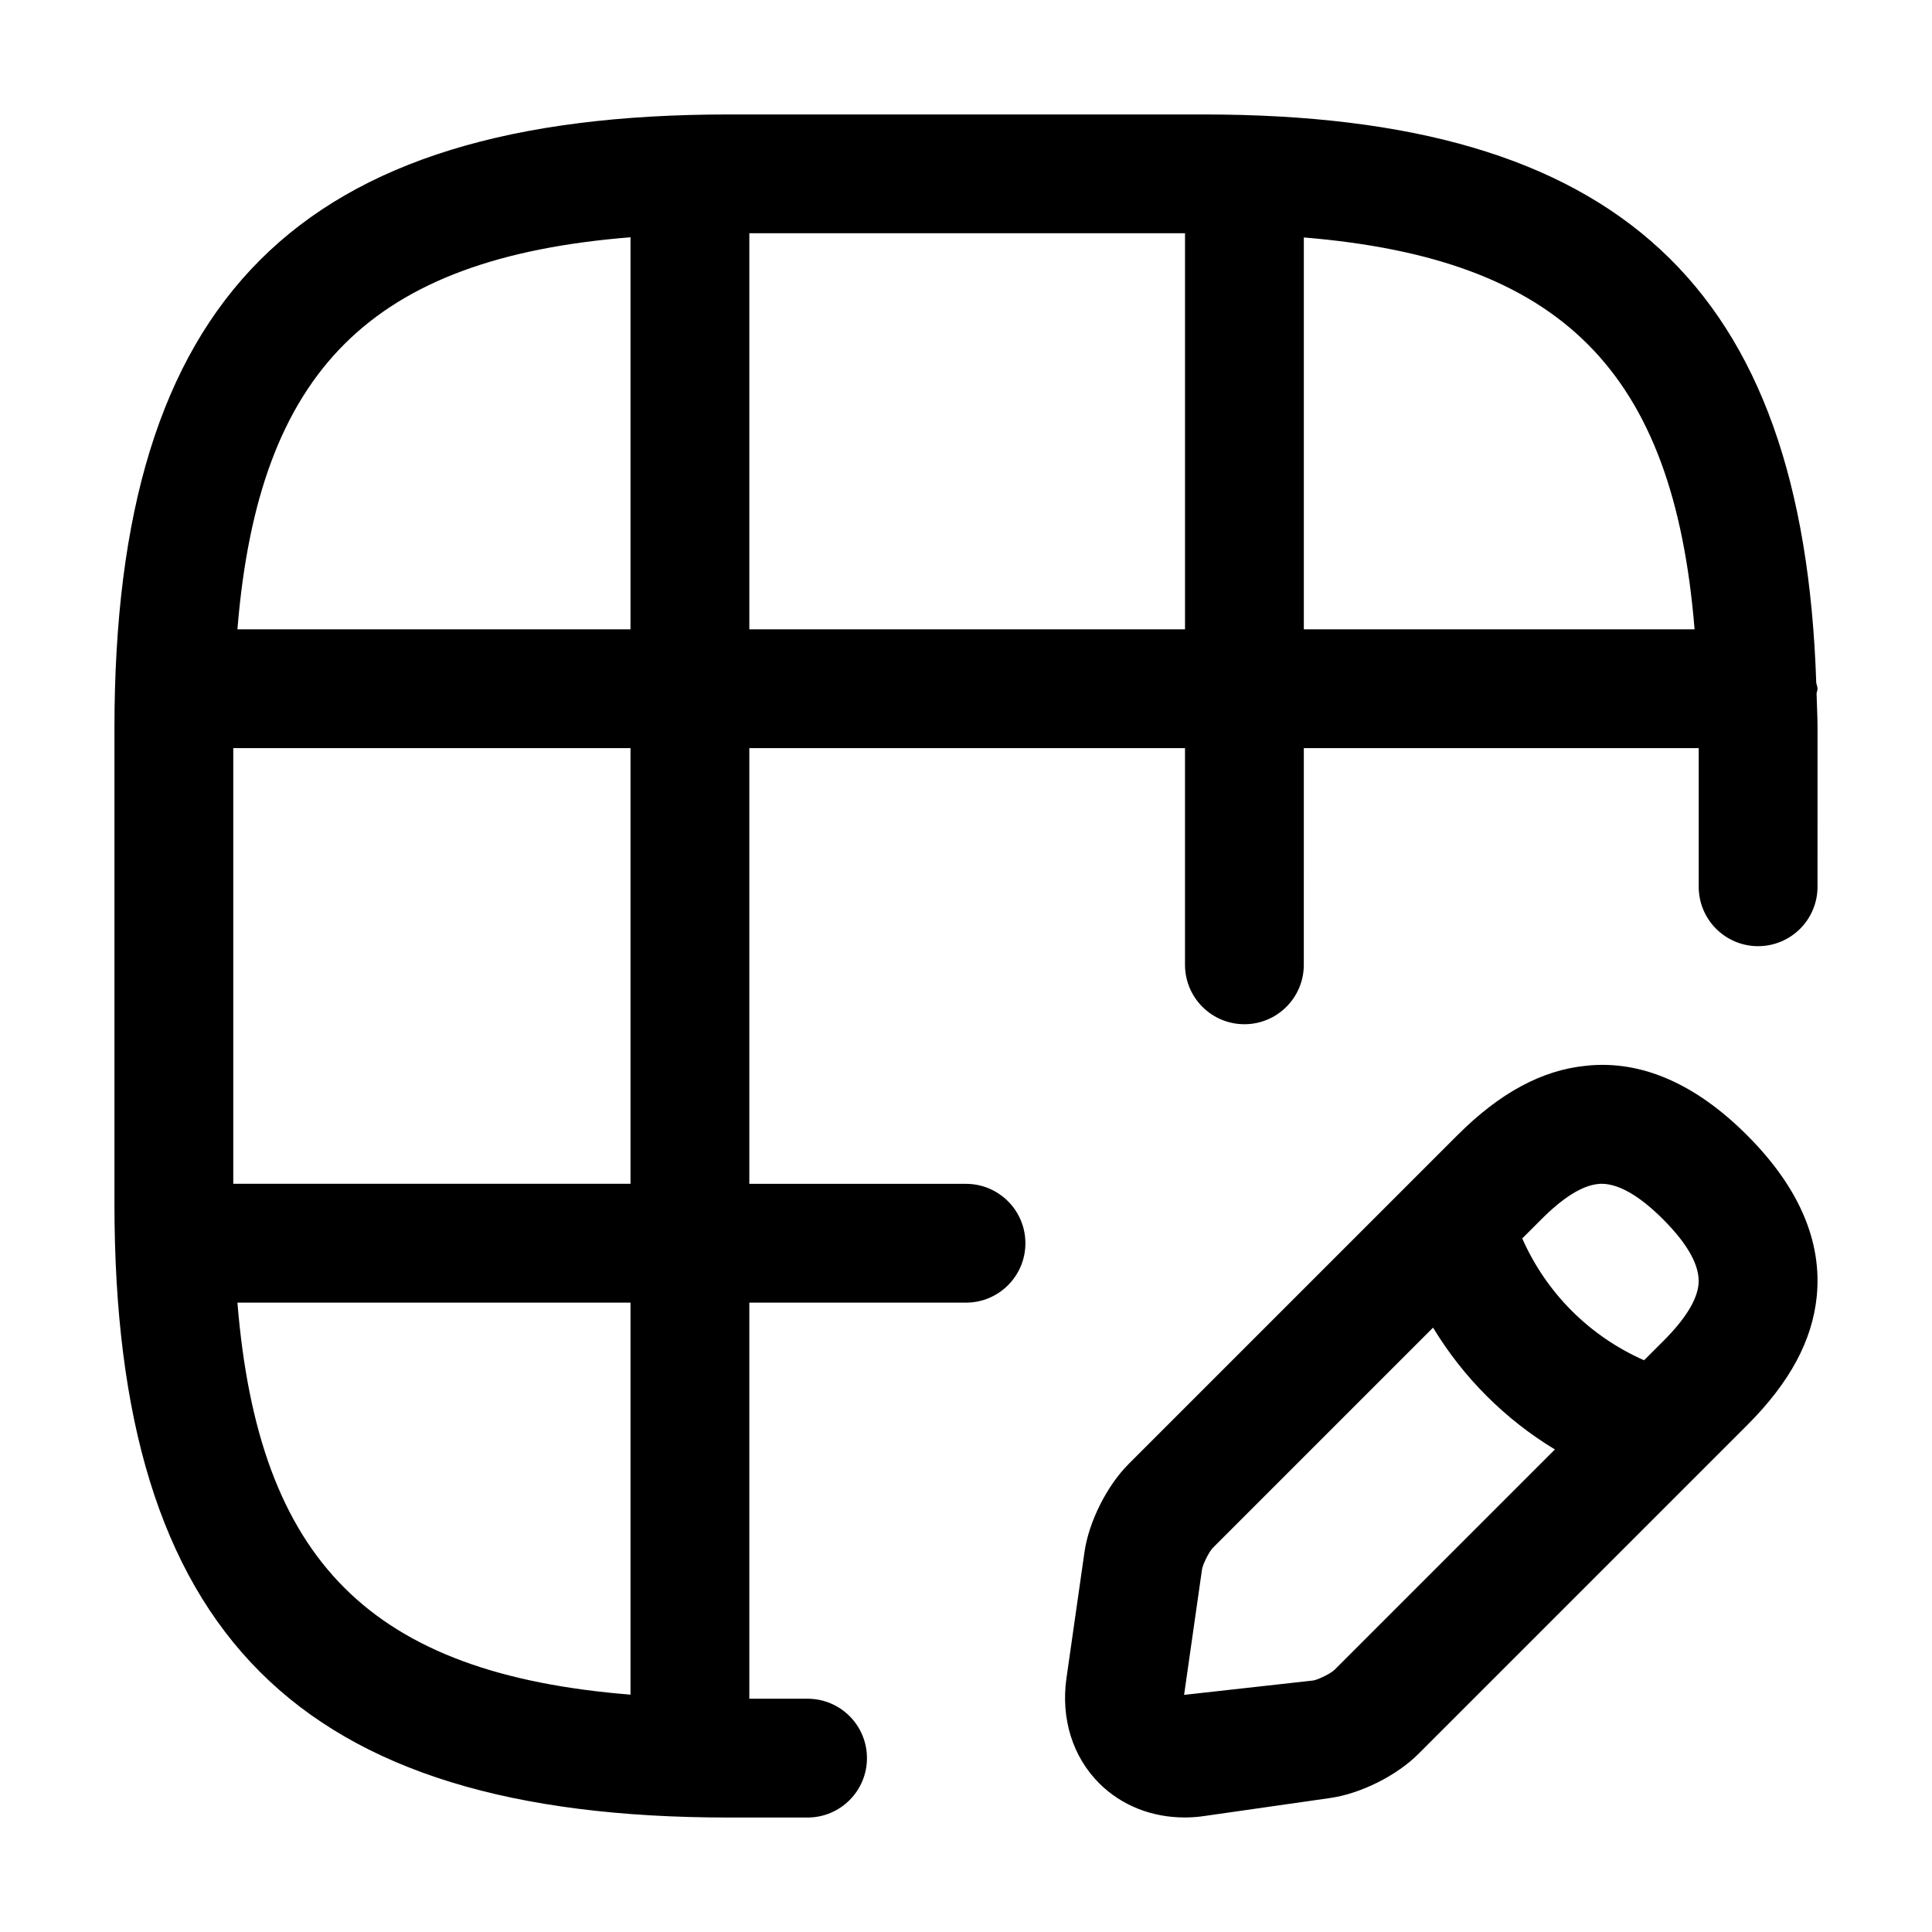
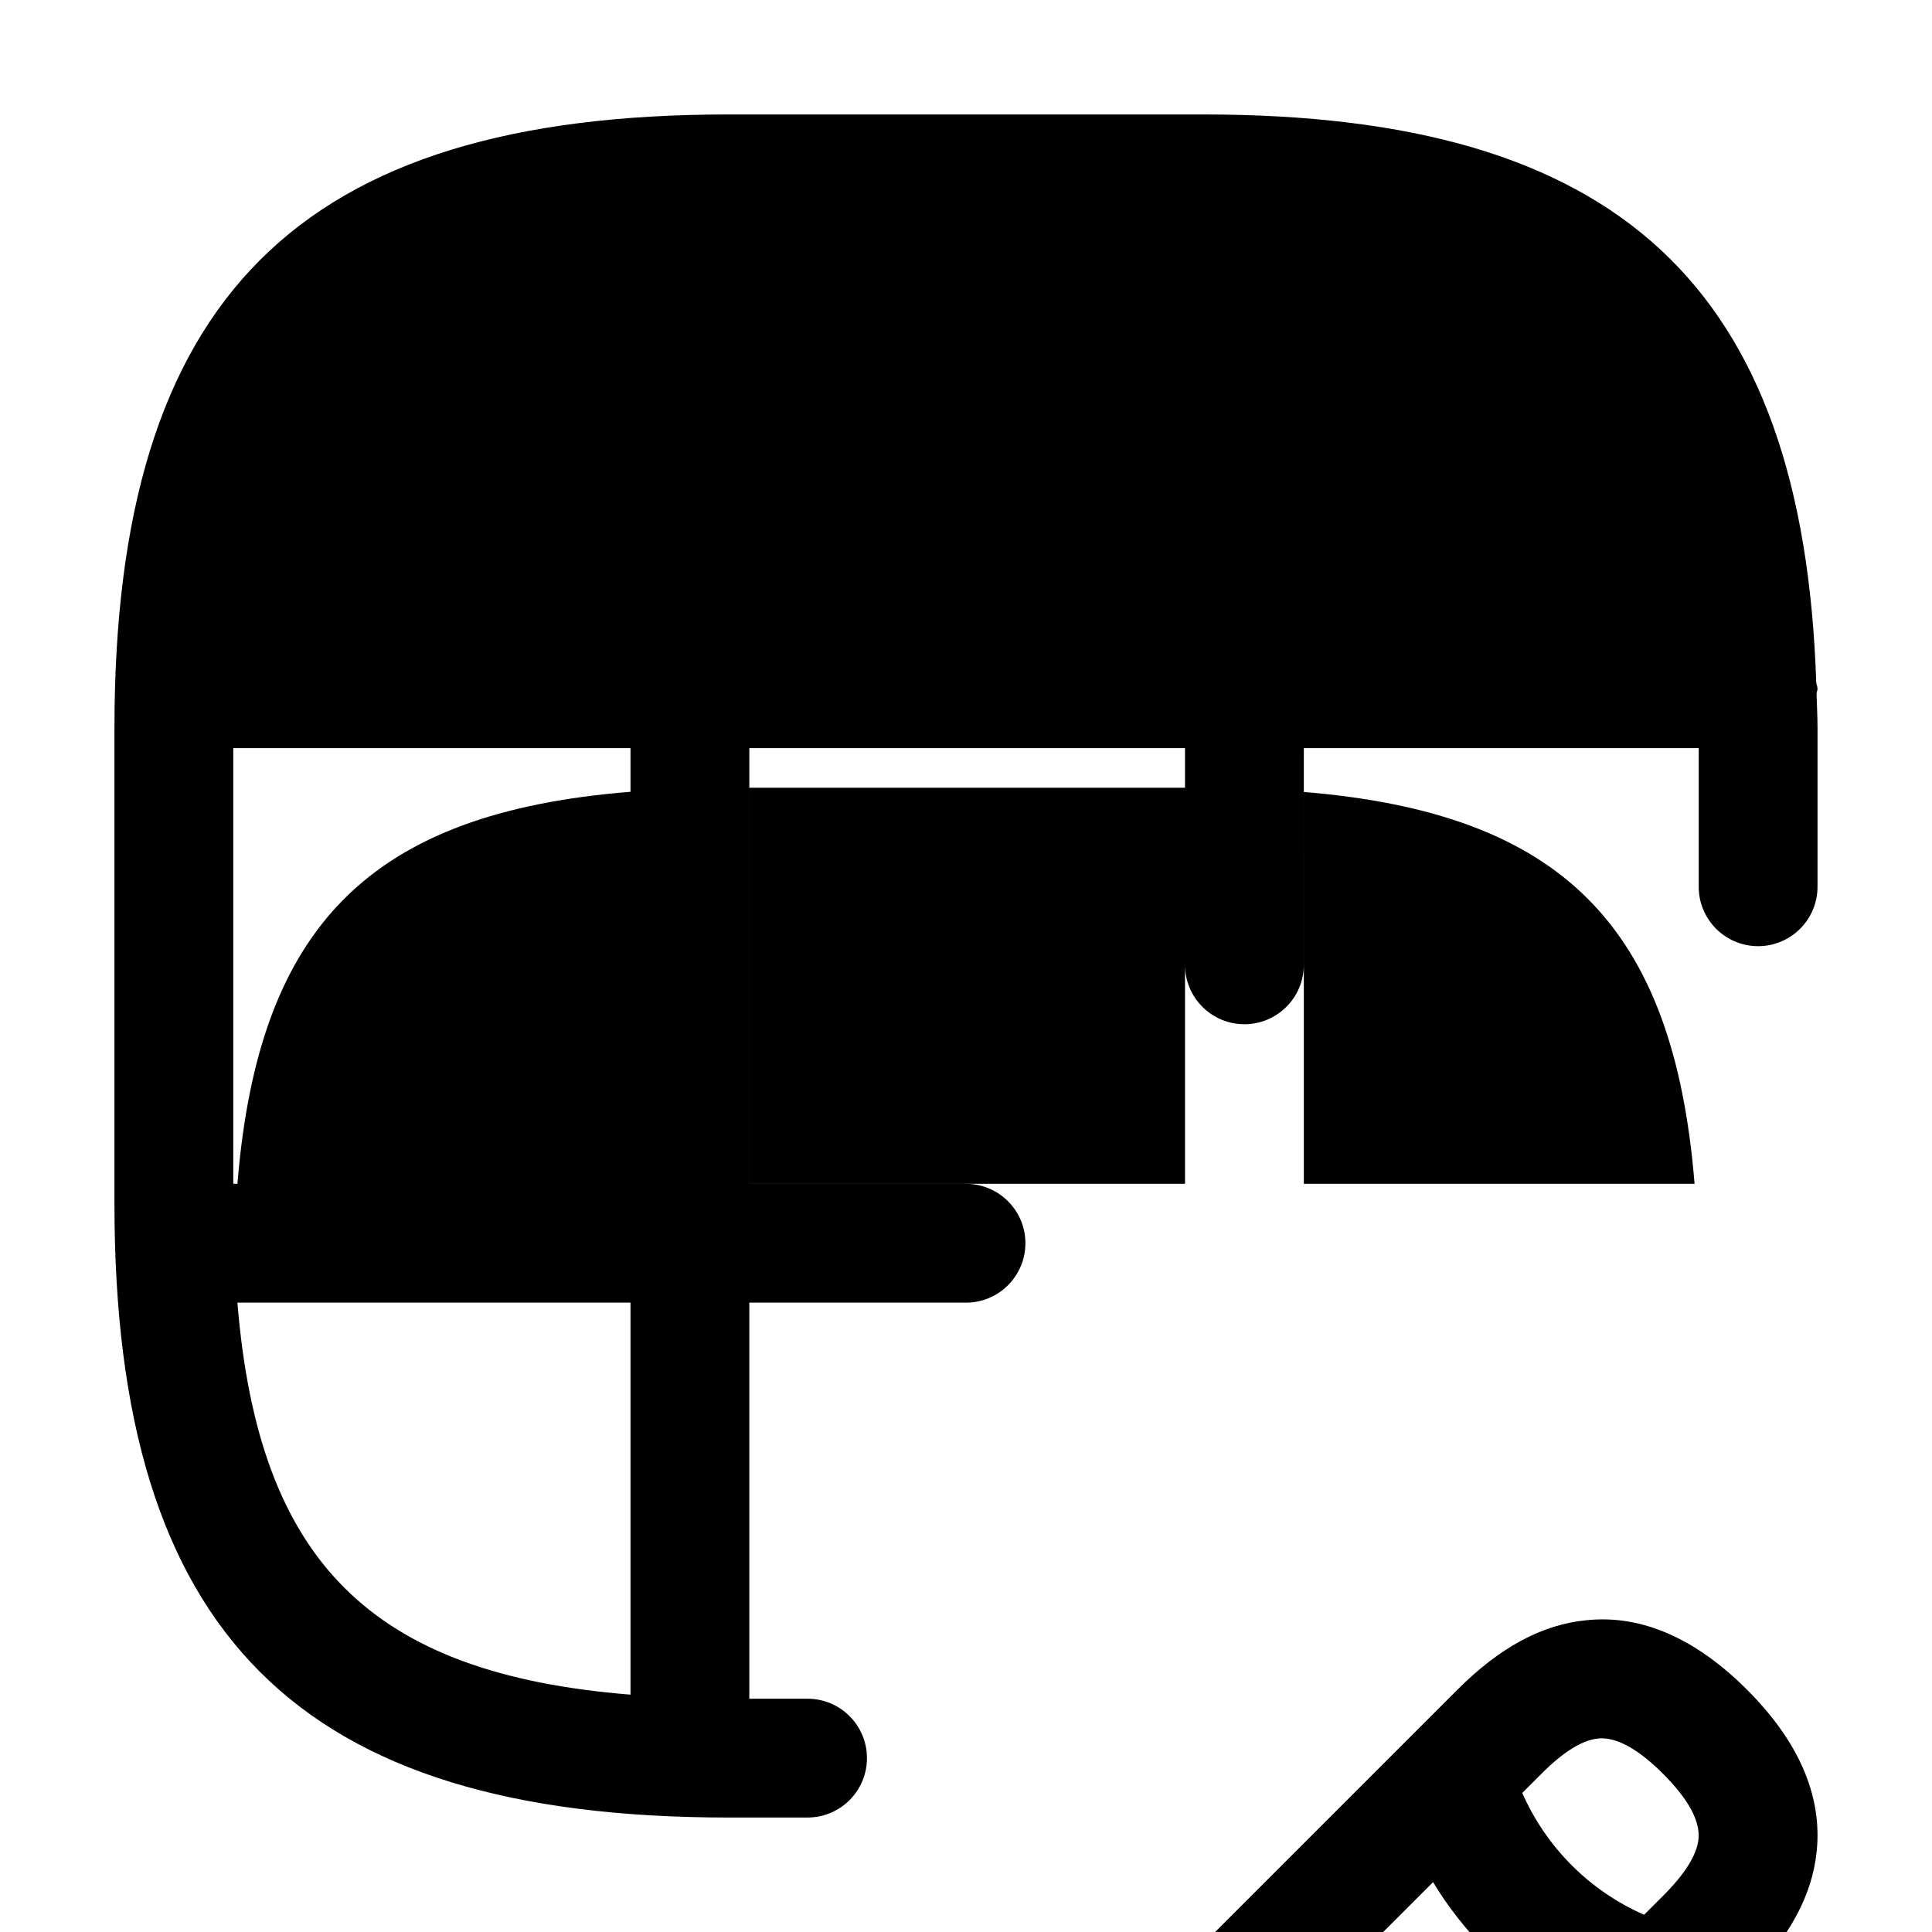
<svg xmlns="http://www.w3.org/2000/svg" fill="#000000" width="800px" height="800px" version="1.1" viewBox="144 144 512 512">
-   <path d="m625.66 326.53c0-0.594-0.273-1.098-0.34-1.676-3.477-105.21-52.516-150.52-162.35-150.52h-125.95c-114.04 0-162.69 48.648-162.69 162.69v125.95c0 114.04 48.648 162.69 162.69 162.69h20.992c8.691 0 15.742-7.051 15.742-15.742s-7.051-15.742-15.742-15.742l-15.434-0.004v-104.96h57.422c8.691 0 15.742-7.051 15.742-15.742s-7.051-15.742-15.742-15.742l-57.422-0.004v-115.46h115.46v57.422c0 8.691 7.051 15.742 15.742 15.742s15.742-7.051 15.742-15.742l0.004-57.422h104.65v36.738c0 8.691 7.051 15.742 15.742 15.742 8.691 0 15.742-7.051 15.742-15.742l0.004-41.984c0-3.188-0.18-6.137-0.258-9.227 0.039-0.441 0.258-0.82 0.258-1.27zm-314.57 266.57c-68.762-5.516-98.582-35.238-104.17-103.89h104.17zm0-135.38h-105.27v-115.46h105.27zm0-146.95h-104.17c5.586-68.648 35.406-98.371 104.17-103.89zm146.95 0h-115.46v-104.96h115.46zm31.488 0v-103.84c68.324 5.641 97.984 35.395 103.55 103.84zm74.863 115.66c-11.766 1.148-22.961 7.195-34.195 18.449l-87.043 87.043c-5.801 5.762-10.641 15.418-11.766 23.473l-4.758 33.293c-1.539 10.699 1.621 20.867 8.672 27.902 5.887 5.879 13.922 9.059 22.656 9.059 1.723 0 3.465-0.121 5.246-0.391l33.25-4.758c8.098-1.129 17.754-5.965 23.473-11.727l87.086-87.086c11.254-11.234 17.301-22.426 18.449-34.195 1.434-14.598-4.777-28.945-18.449-42.621-13.672-13.688-28.086-19.98-42.621-18.441zm-66.746 160.11c-1.023 0.965-4.203 2.562-5.617 2.809l-34.234 3.812 4.758-33.312c0.246-1.395 1.844-4.57 2.828-5.617l58.395-58.395c7.981 13.195 19.094 24.309 32.289 32.289zm87.105-87.105-5.051 5.051c-14.453-6.371-25.914-17.836-32.289-32.289l5.051-5.051c5.801-5.82 10.863-8.957 15.027-9.367 0.309-0.043 0.613-0.062 0.922-0.062 4.594 0 10.086 3.176 16.34 9.43 6.684 6.703 9.84 12.504 9.367 17.262-0.41 4.16-3.547 9.227-9.367 15.027z" />
+   <path d="m625.66 326.53c0-0.594-0.273-1.098-0.34-1.676-3.477-105.21-52.516-150.52-162.35-150.52h-125.95c-114.04 0-162.69 48.648-162.69 162.69v125.95c0 114.04 48.648 162.69 162.69 162.69h20.992c8.691 0 15.742-7.051 15.742-15.742s-7.051-15.742-15.742-15.742l-15.434-0.004v-104.96h57.422c8.691 0 15.742-7.051 15.742-15.742s-7.051-15.742-15.742-15.742l-57.422-0.004v-115.46h115.46v57.422c0 8.691 7.051 15.742 15.742 15.742s15.742-7.051 15.742-15.742l0.004-57.422h104.65v36.738c0 8.691 7.051 15.742 15.742 15.742 8.691 0 15.742-7.051 15.742-15.742l0.004-41.984c0-3.188-0.18-6.137-0.258-9.227 0.039-0.441 0.258-0.82 0.258-1.27zm-314.57 266.57c-68.762-5.516-98.582-35.238-104.17-103.89h104.17zm0-135.38h-105.27v-115.46h105.27zh-104.17c5.586-68.648 35.406-98.371 104.17-103.89zm146.95 0h-115.46v-104.96h115.46zm31.488 0v-103.84c68.324 5.641 97.984 35.395 103.55 103.84zm74.863 115.66c-11.766 1.148-22.961 7.195-34.195 18.449l-87.043 87.043c-5.801 5.762-10.641 15.418-11.766 23.473l-4.758 33.293c-1.539 10.699 1.621 20.867 8.672 27.902 5.887 5.879 13.922 9.059 22.656 9.059 1.723 0 3.465-0.121 5.246-0.391l33.25-4.758c8.098-1.129 17.754-5.965 23.473-11.727l87.086-87.086c11.254-11.234 17.301-22.426 18.449-34.195 1.434-14.598-4.777-28.945-18.449-42.621-13.672-13.688-28.086-19.98-42.621-18.441zm-66.746 160.11c-1.023 0.965-4.203 2.562-5.617 2.809l-34.234 3.812 4.758-33.312c0.246-1.395 1.844-4.57 2.828-5.617l58.395-58.395c7.981 13.195 19.094 24.309 32.289 32.289zm87.105-87.105-5.051 5.051c-14.453-6.371-25.914-17.836-32.289-32.289l5.051-5.051c5.801-5.82 10.863-8.957 15.027-9.367 0.309-0.043 0.613-0.062 0.922-0.062 4.594 0 10.086 3.176 16.34 9.43 6.684 6.703 9.84 12.504 9.367 17.262-0.41 4.16-3.547 9.227-9.367 15.027z" />
</svg>